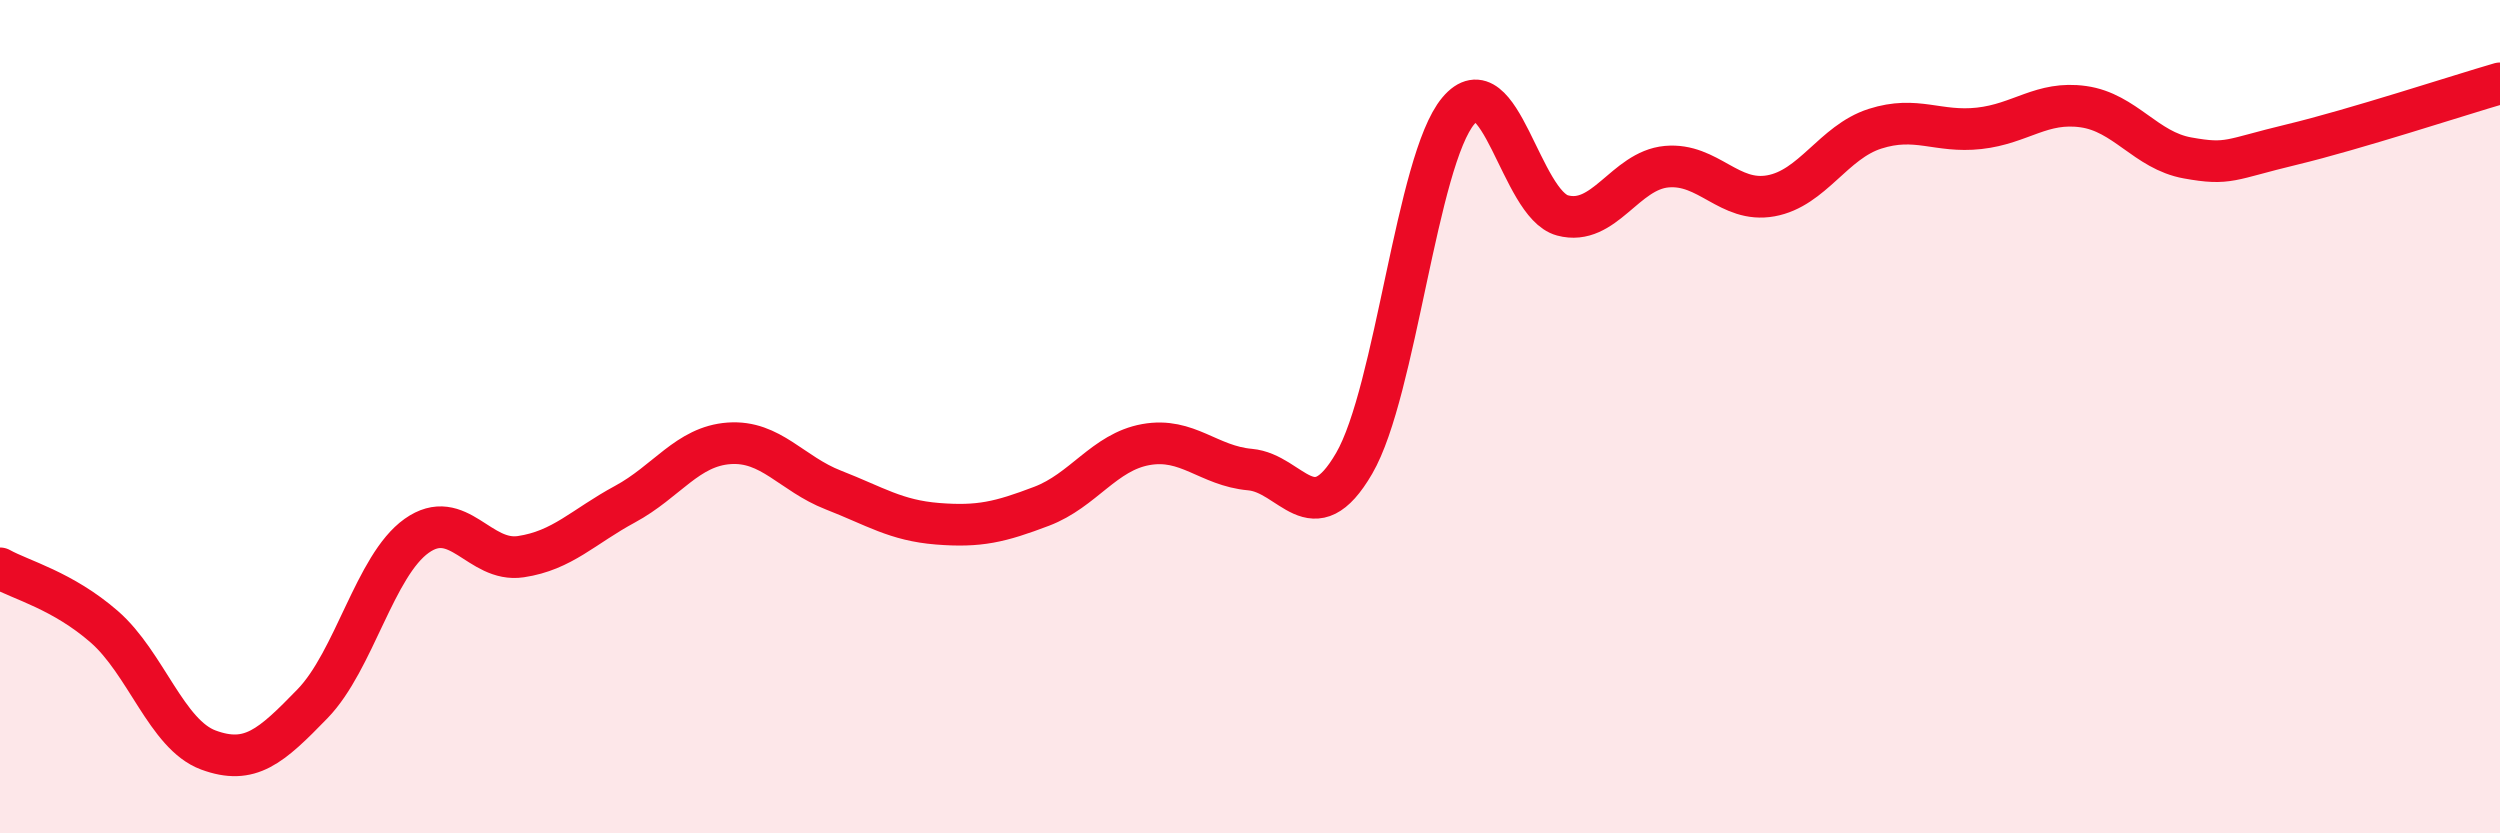
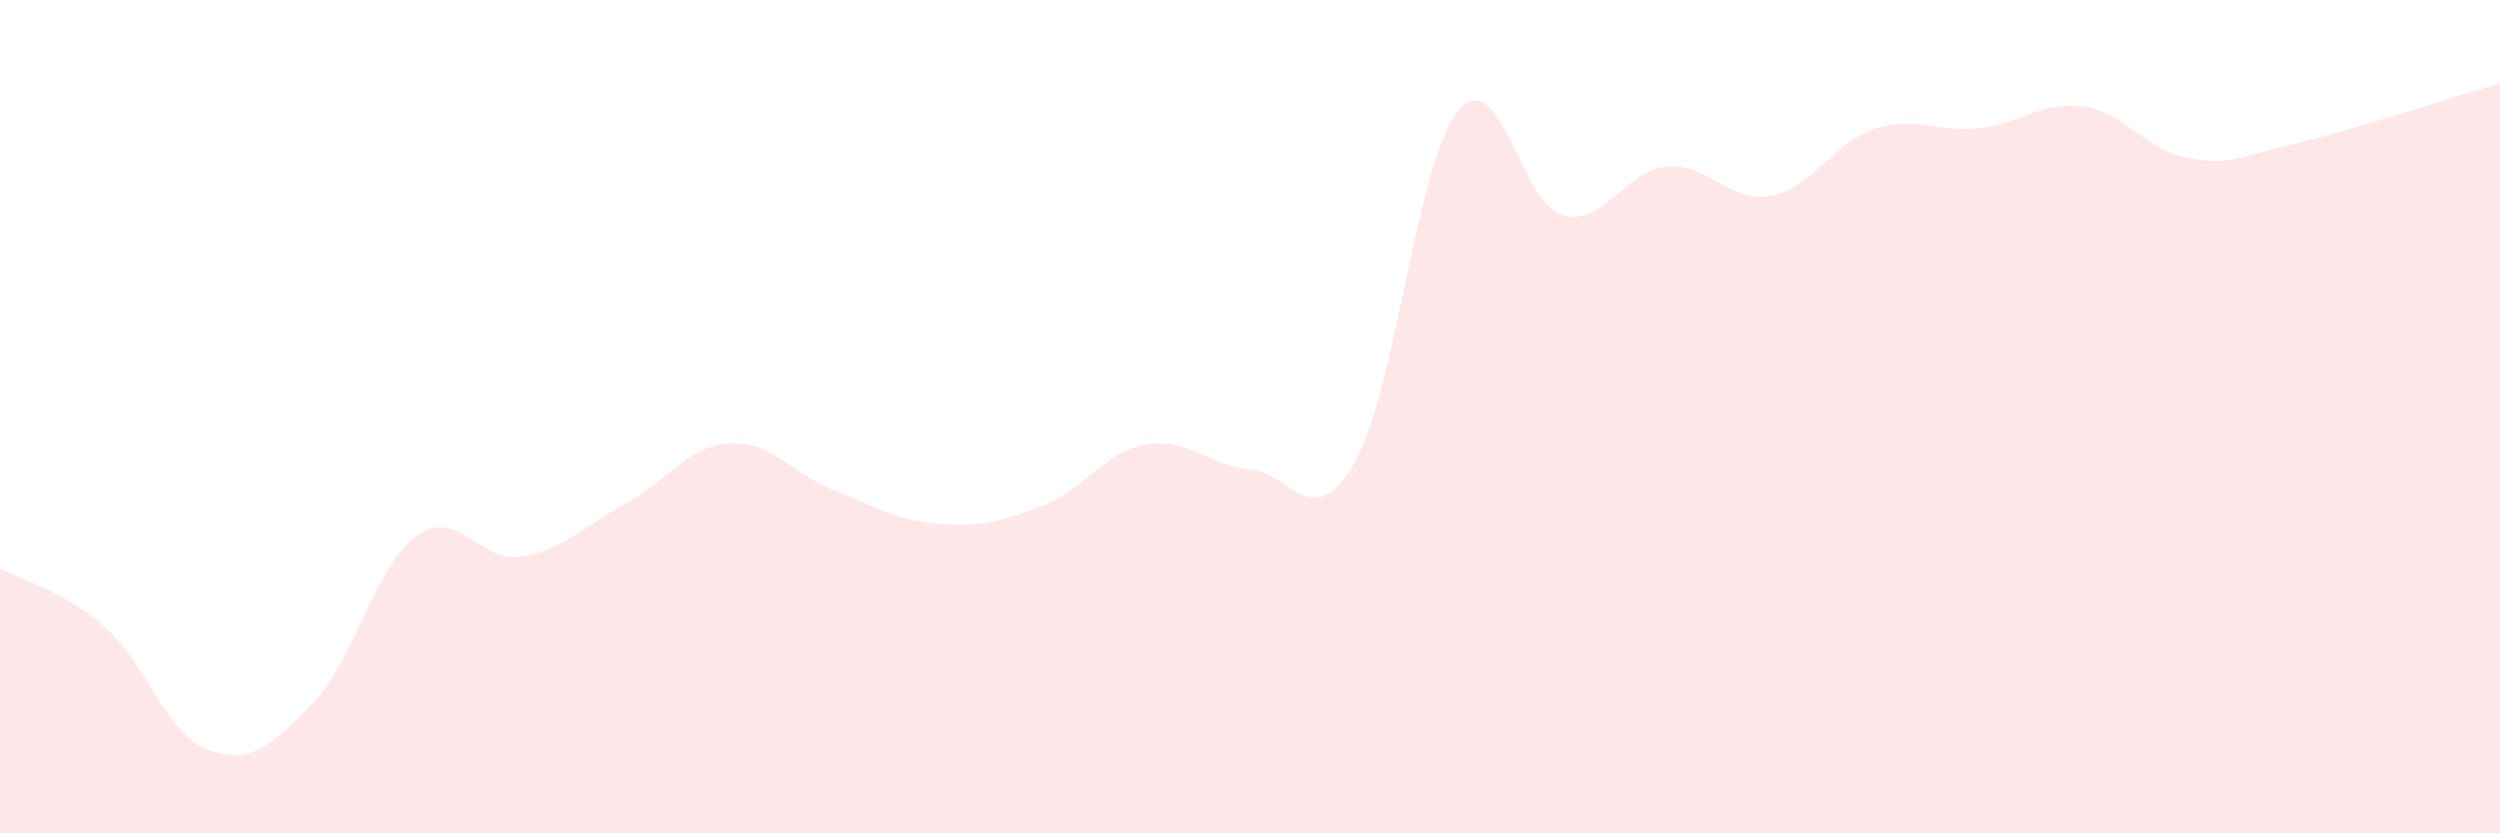
<svg xmlns="http://www.w3.org/2000/svg" width="60" height="20" viewBox="0 0 60 20">
  <path d="M 0,13.64 C 0.5,13.92 1.5,14.17 2.5,15.04 C 3.5,15.91 4,17.63 5,18 C 6,18.37 6.5,17.92 7.5,16.89 C 8.5,15.86 9,13.57 10,12.86 C 11,12.15 11.5,13.51 12.5,13.36 C 13.5,13.21 14,12.64 15,12.1 C 16,11.56 16.5,10.71 17.5,10.64 C 18.5,10.57 19,11.37 20,11.76 C 21,12.15 21.5,12.49 22.5,12.57 C 23.5,12.65 24,12.53 25,12.15 C 26,11.77 26.5,10.85 27.5,10.67 C 28.5,10.49 29,11.18 30,11.27 C 31,11.36 31.5,12.84 32.5,11.12 C 33.5,9.4 34,3.85 35,2.66 C 36,1.47 36.5,4.9 37.5,5.17 C 38.5,5.44 39,4.09 40,4 C 41,3.91 41.5,4.88 42.5,4.7 C 43.5,4.52 44,3.41 45,3.09 C 46,2.77 46.5,3.19 47.5,3.08 C 48.5,2.97 49,2.42 50,2.56 C 51,2.7 51.5,3.61 52.5,3.79 C 53.5,3.97 53.5,3.83 55,3.47 C 56.5,3.11 59,2.29 60,2L60 20L0 20Z" fill="#EB0A25" opacity="0.1" stroke-linecap="round" stroke-linejoin="round" />
-   <path d="M 0,13.64 C 0.5,13.92 1.5,14.17 2.5,15.04 C 3.5,15.91 4,17.63 5,18 C 6,18.37 6.5,17.92 7.5,16.89 C 8.5,15.86 9,13.57 10,12.86 C 11,12.15 11.5,13.51 12.5,13.36 C 13.5,13.21 14,12.64 15,12.1 C 16,11.56 16.5,10.71 17.5,10.64 C 18.5,10.57 19,11.37 20,11.76 C 21,12.15 21.5,12.49 22.5,12.57 C 23.5,12.65 24,12.53 25,12.15 C 26,11.77 26.5,10.85 27.5,10.67 C 28.5,10.49 29,11.18 30,11.27 C 31,11.36 31.5,12.84 32.5,11.12 C 33.5,9.4 34,3.85 35,2.66 C 36,1.47 36.5,4.9 37.5,5.17 C 38.5,5.44 39,4.09 40,4 C 41,3.91 41.5,4.88 42.5,4.7 C 43.5,4.52 44,3.41 45,3.09 C 46,2.77 46.5,3.19 47.5,3.08 C 48.5,2.97 49,2.42 50,2.56 C 51,2.7 51.5,3.61 52.5,3.79 C 53.5,3.97 53.5,3.83 55,3.47 C 56.5,3.11 59,2.29 60,2" stroke="#EB0A25" stroke-width="1" fill="none" stroke-linecap="round" stroke-linejoin="round" />
</svg>